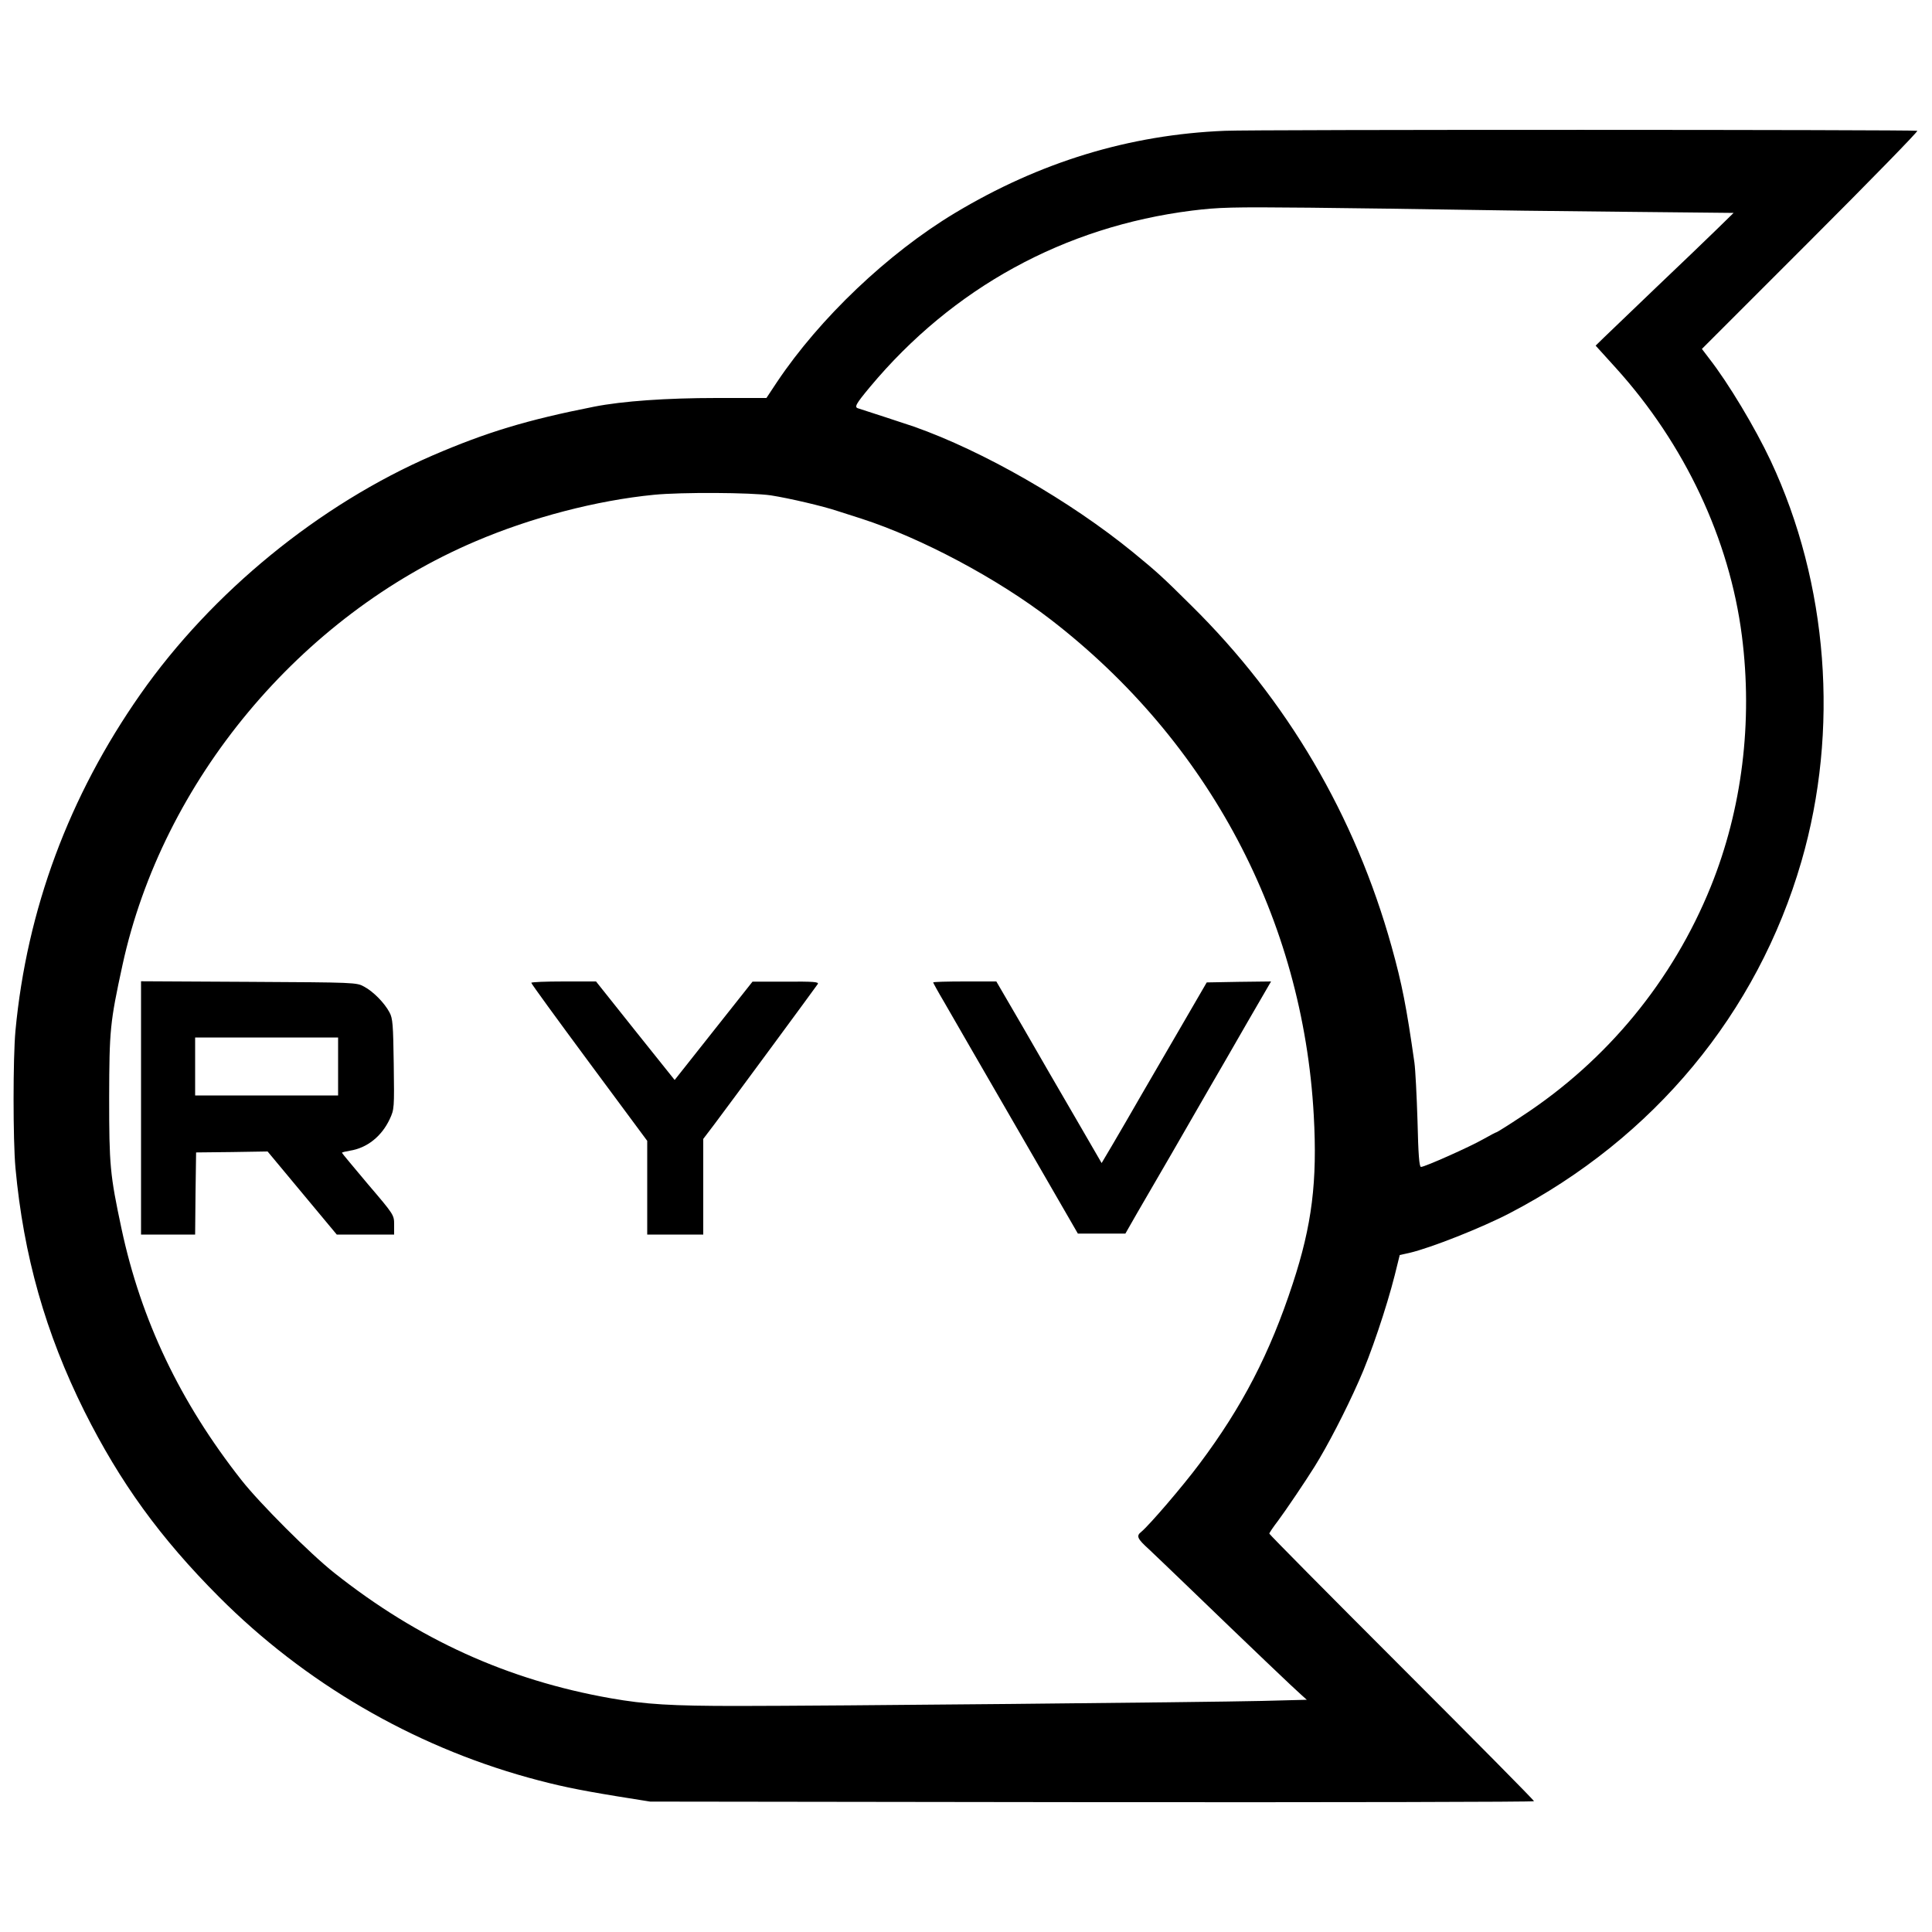
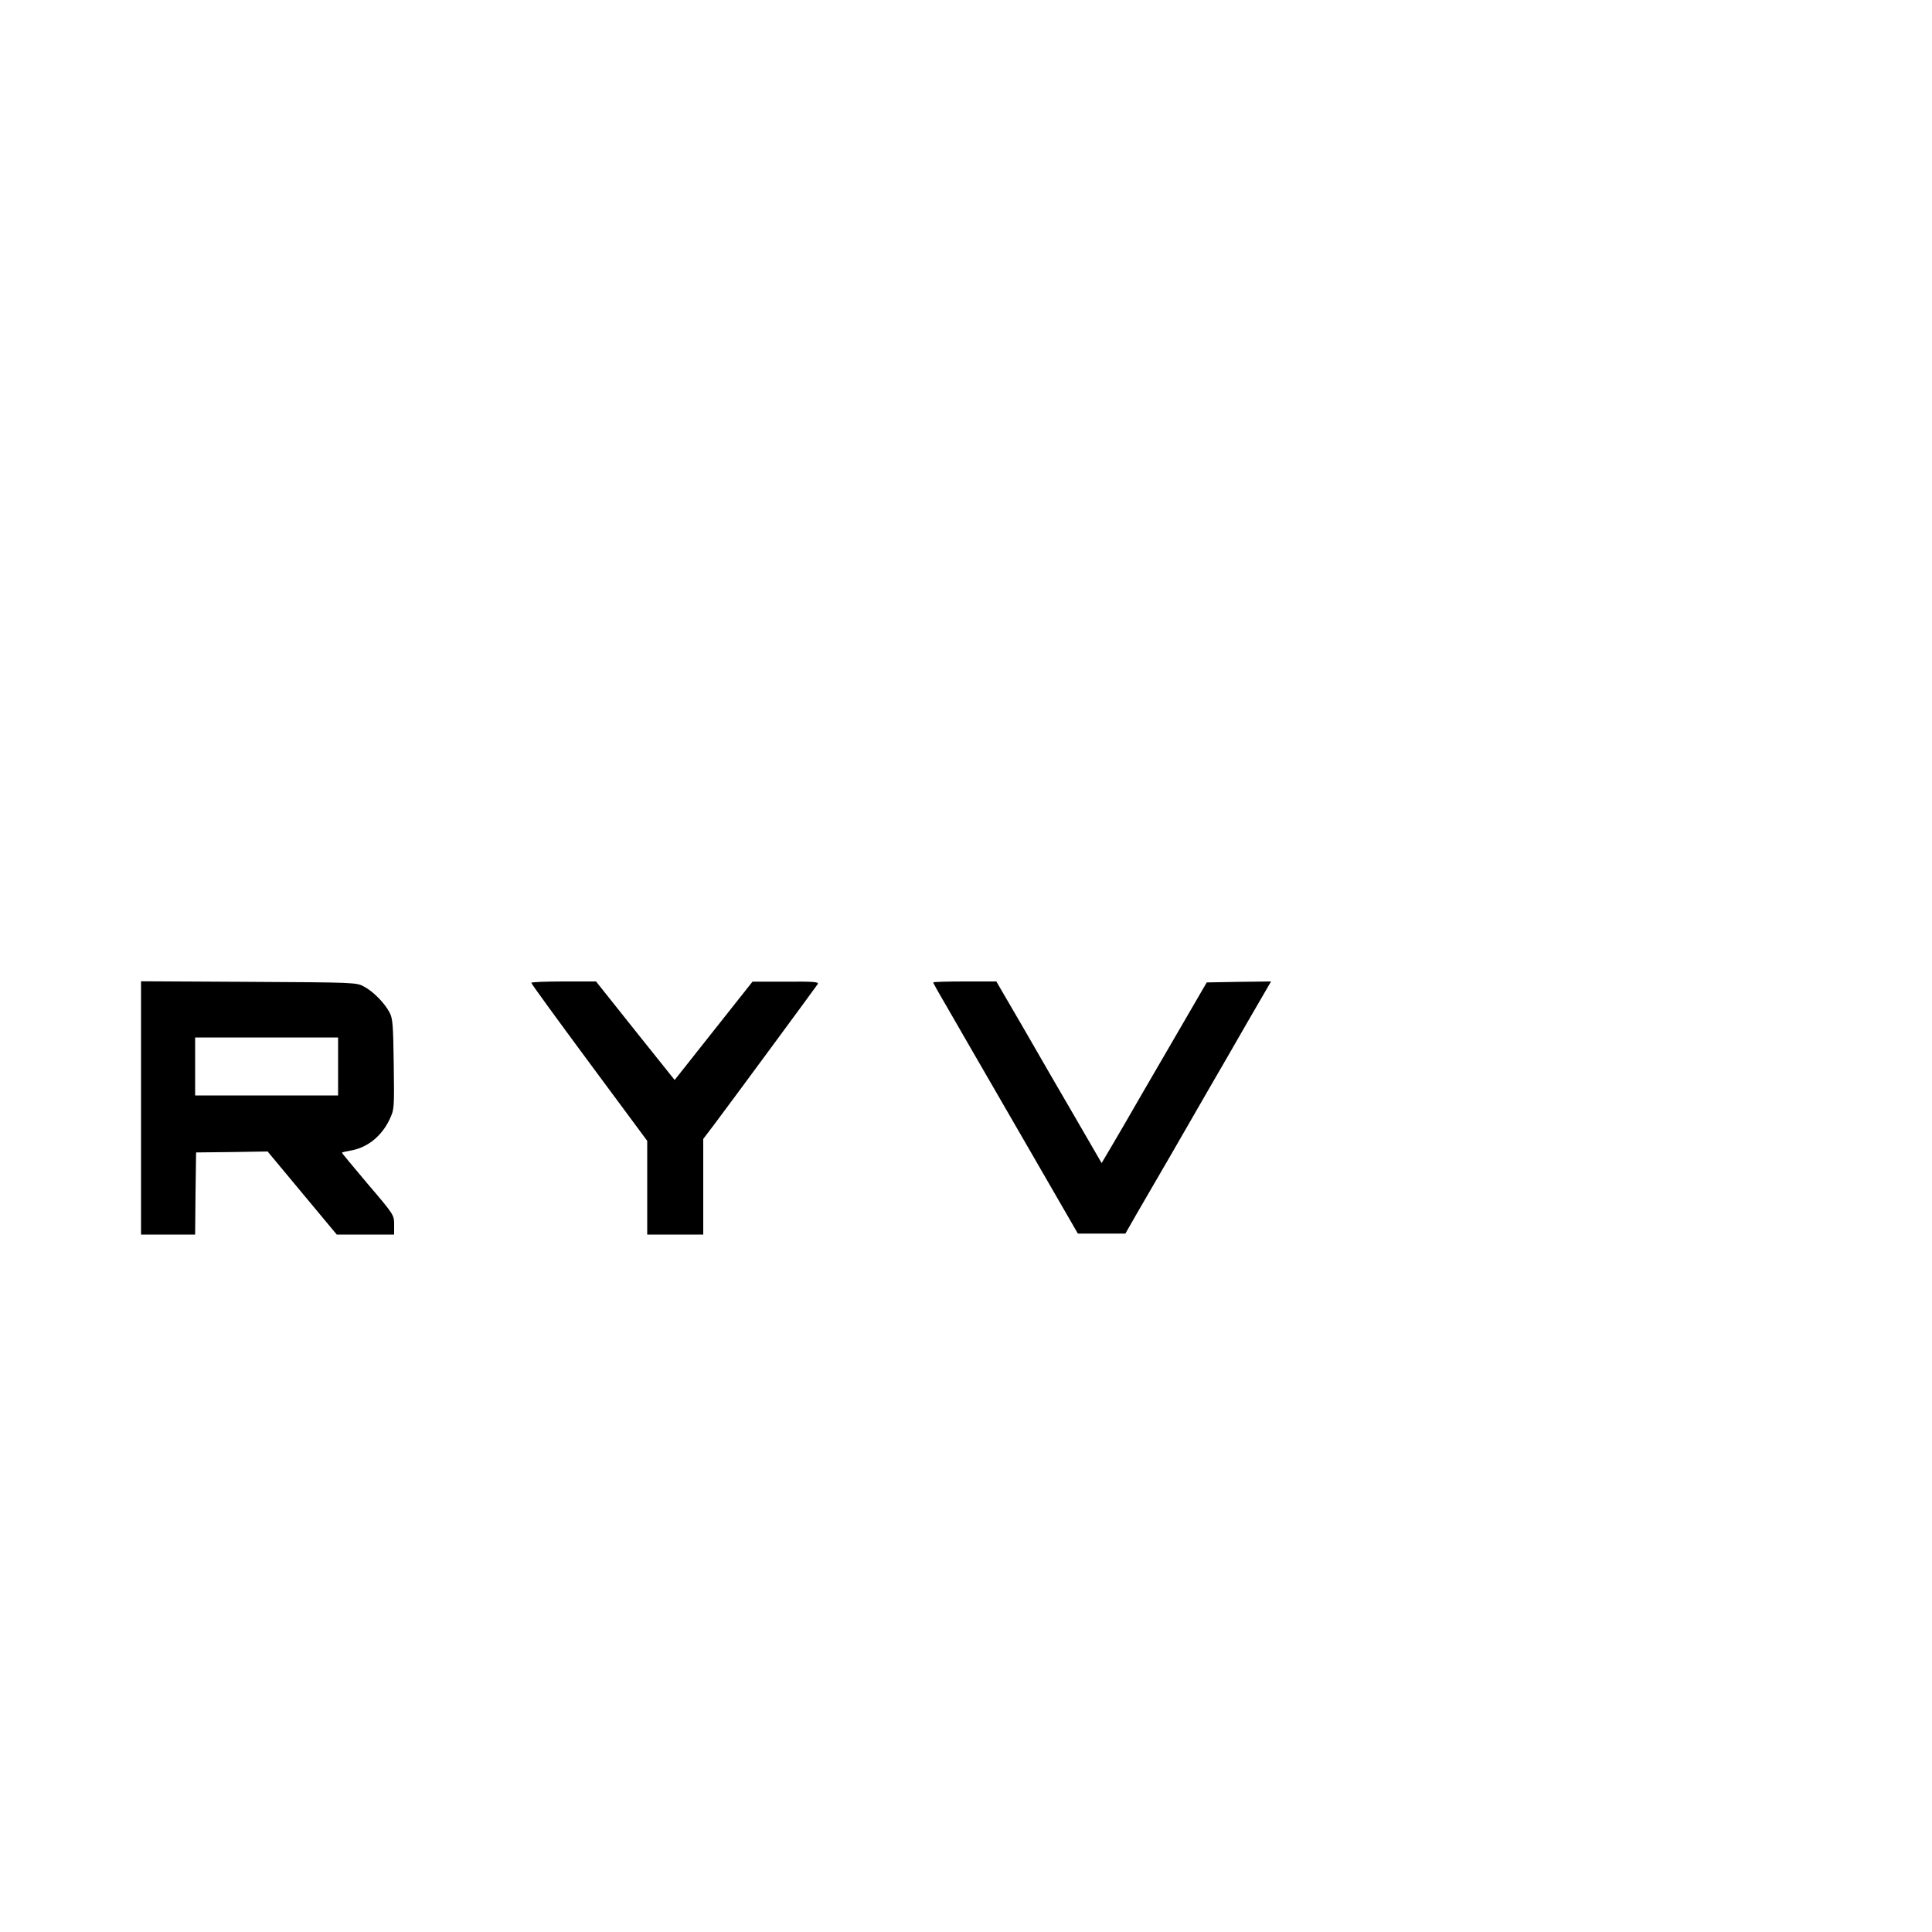
<svg xmlns="http://www.w3.org/2000/svg" version="1.0" width="1000pt" height="1000pt" viewBox="0 0 1000 1000" preserveAspectRatio="xMidYMid meet">
  <g transform="translate(0,1000) scale(0.1,-0.1)" fill="#000000" stroke="none">
-     <path d="M6340 9323 c-495 -20 -959 -162 -1398 -426 -346 -208 -699 -544 -920 -874 l-55 -83 -258 0 c-259 0 -487 -16 -634 -45 -349 -69 -556 -132 -835 -252 -587 -254 -1143 -708 -1513 -1236 -370 -528 -588 -1115 -647 -1742 -13 -141 -13 -567 0 -710 42 -455 155 -854 357 -1260 185 -369 391 -654 697 -961 442 -443 998 -768 1601 -935 149 -41 248 -62 455 -96 l175 -28 2288 -3 c1258 -1 2287 1 2287 5 0 5 -308 316 -685 693 -377 377 -685 688 -685 692 0 4 20 34 44 65 41 55 143 206 191 283 66 106 159 285 228 441 61 135 144 382 186 548 l26 105 50 11 c111 26 374 130 520 206 745 388 1281 1034 1509 1820 197 679 139 1438 -159 2074 -81 172 -219 402 -318 529 l-38 50 561 561 c308 308 558 564 554 568 -7 6 -3432 7 -3584 0z m1175 -408 c154 -3 545 -8 869 -11 l589 -6 -89 -87 c-49 -48 -190 -183 -314 -301 -123 -118 -244 -234 -268 -257 l-43 -42 106 -117 c355 -393 587 -885 651 -1385 57 -446 1 -897 -161 -1298 -197 -487 -537 -900 -977 -1188 -69 -46 -129 -83 -131 -83 -3 0 -34 -16 -69 -36 -68 -39 -303 -144 -323 -144 -9 0 -14 64 -18 238 -4 130 -11 266 -16 302 -41 288 -64 406 -118 600 -189 678 -541 1277 -1038 1767 -150 149 -177 173 -300 274 -327 267 -777 525 -1135 651 -48 16 -254 84 -287 94 -23 6 -14 22 60 111 429 514 1007 830 1667 913 139 17 201 19 610 15 250 -3 581 -7 735 -10z m-3525 -1479 c96 -15 271 -56 345 -81 22 -7 78 -25 125 -40 309 -100 704 -310 980 -523 817 -631 1304 -1550 1360 -2565 19 -342 -9 -568 -109 -872 -118 -360 -261 -636 -482 -931 -88 -118 -259 -317 -302 -353 -27 -21 -21 -35 41 -91 31 -30 116 -110 187 -179 344 -332 573 -550 600 -573 l29 -26 -234 -6 c-296 -7 -2263 -26 -2711 -26 -345 0 -477 8 -659 40 -532 94 -995 304 -1430 649 -124 98 -387 361 -481 481 -317 403 -519 827 -620 1300 -60 281 -64 329 -64 680 1 349 4 386 69 685 207 952 919 1807 1827 2193 290 124 628 212 924 241 142 14 502 12 605 -3z" />
    <path d="M730 4265 l0 -655 140 0 140 0 2 213 3 212 185 2 185 3 179 -215 179 -215 149 0 148 0 0 51 c0 50 0 51 -135 209 -74 88 -135 161 -135 163 0 3 18 7 41 11 89 14 164 74 206 163 24 52 24 56 21 285 -3 204 -5 237 -22 268 -26 49 -84 108 -131 133 -39 22 -47 22 -597 25 l-558 3 0 -656z m1020 215 l0 -150 -370 0 -370 0 0 150 0 150 370 0 370 0 0 -150z" />
    <path d="M2750 4913 c0 -5 135 -190 300 -413 l300 -405 0 -242 0 -243 145 0 145 0 0 248 0 247 57 75 c94 125 527 713 536 727 6 11 -24 13 -165 12 l-173 0 -202 -255 -201 -254 -204 255 -203 255 -167 0 c-93 0 -168 -3 -168 -7z" />
    <path d="M4830 4915 c0 -2 25 -48 57 -102 31 -54 95 -165 143 -248 47 -82 131 -226 185 -320 180 -312 208 -359 286 -495 l78 -135 123 0 123 0 60 105 c34 58 114 197 180 310 65 113 152 264 193 335 42 72 131 226 198 343 l123 212 -167 -2 -166 -3 -119 -205 c-66 -113 -162 -279 -215 -370 -52 -91 -121 -209 -152 -262 l-58 -98 -135 233 c-74 127 -197 339 -272 470 l-138 237 -163 0 c-90 0 -164 -2 -164 -5z" />
  </g>
</svg>